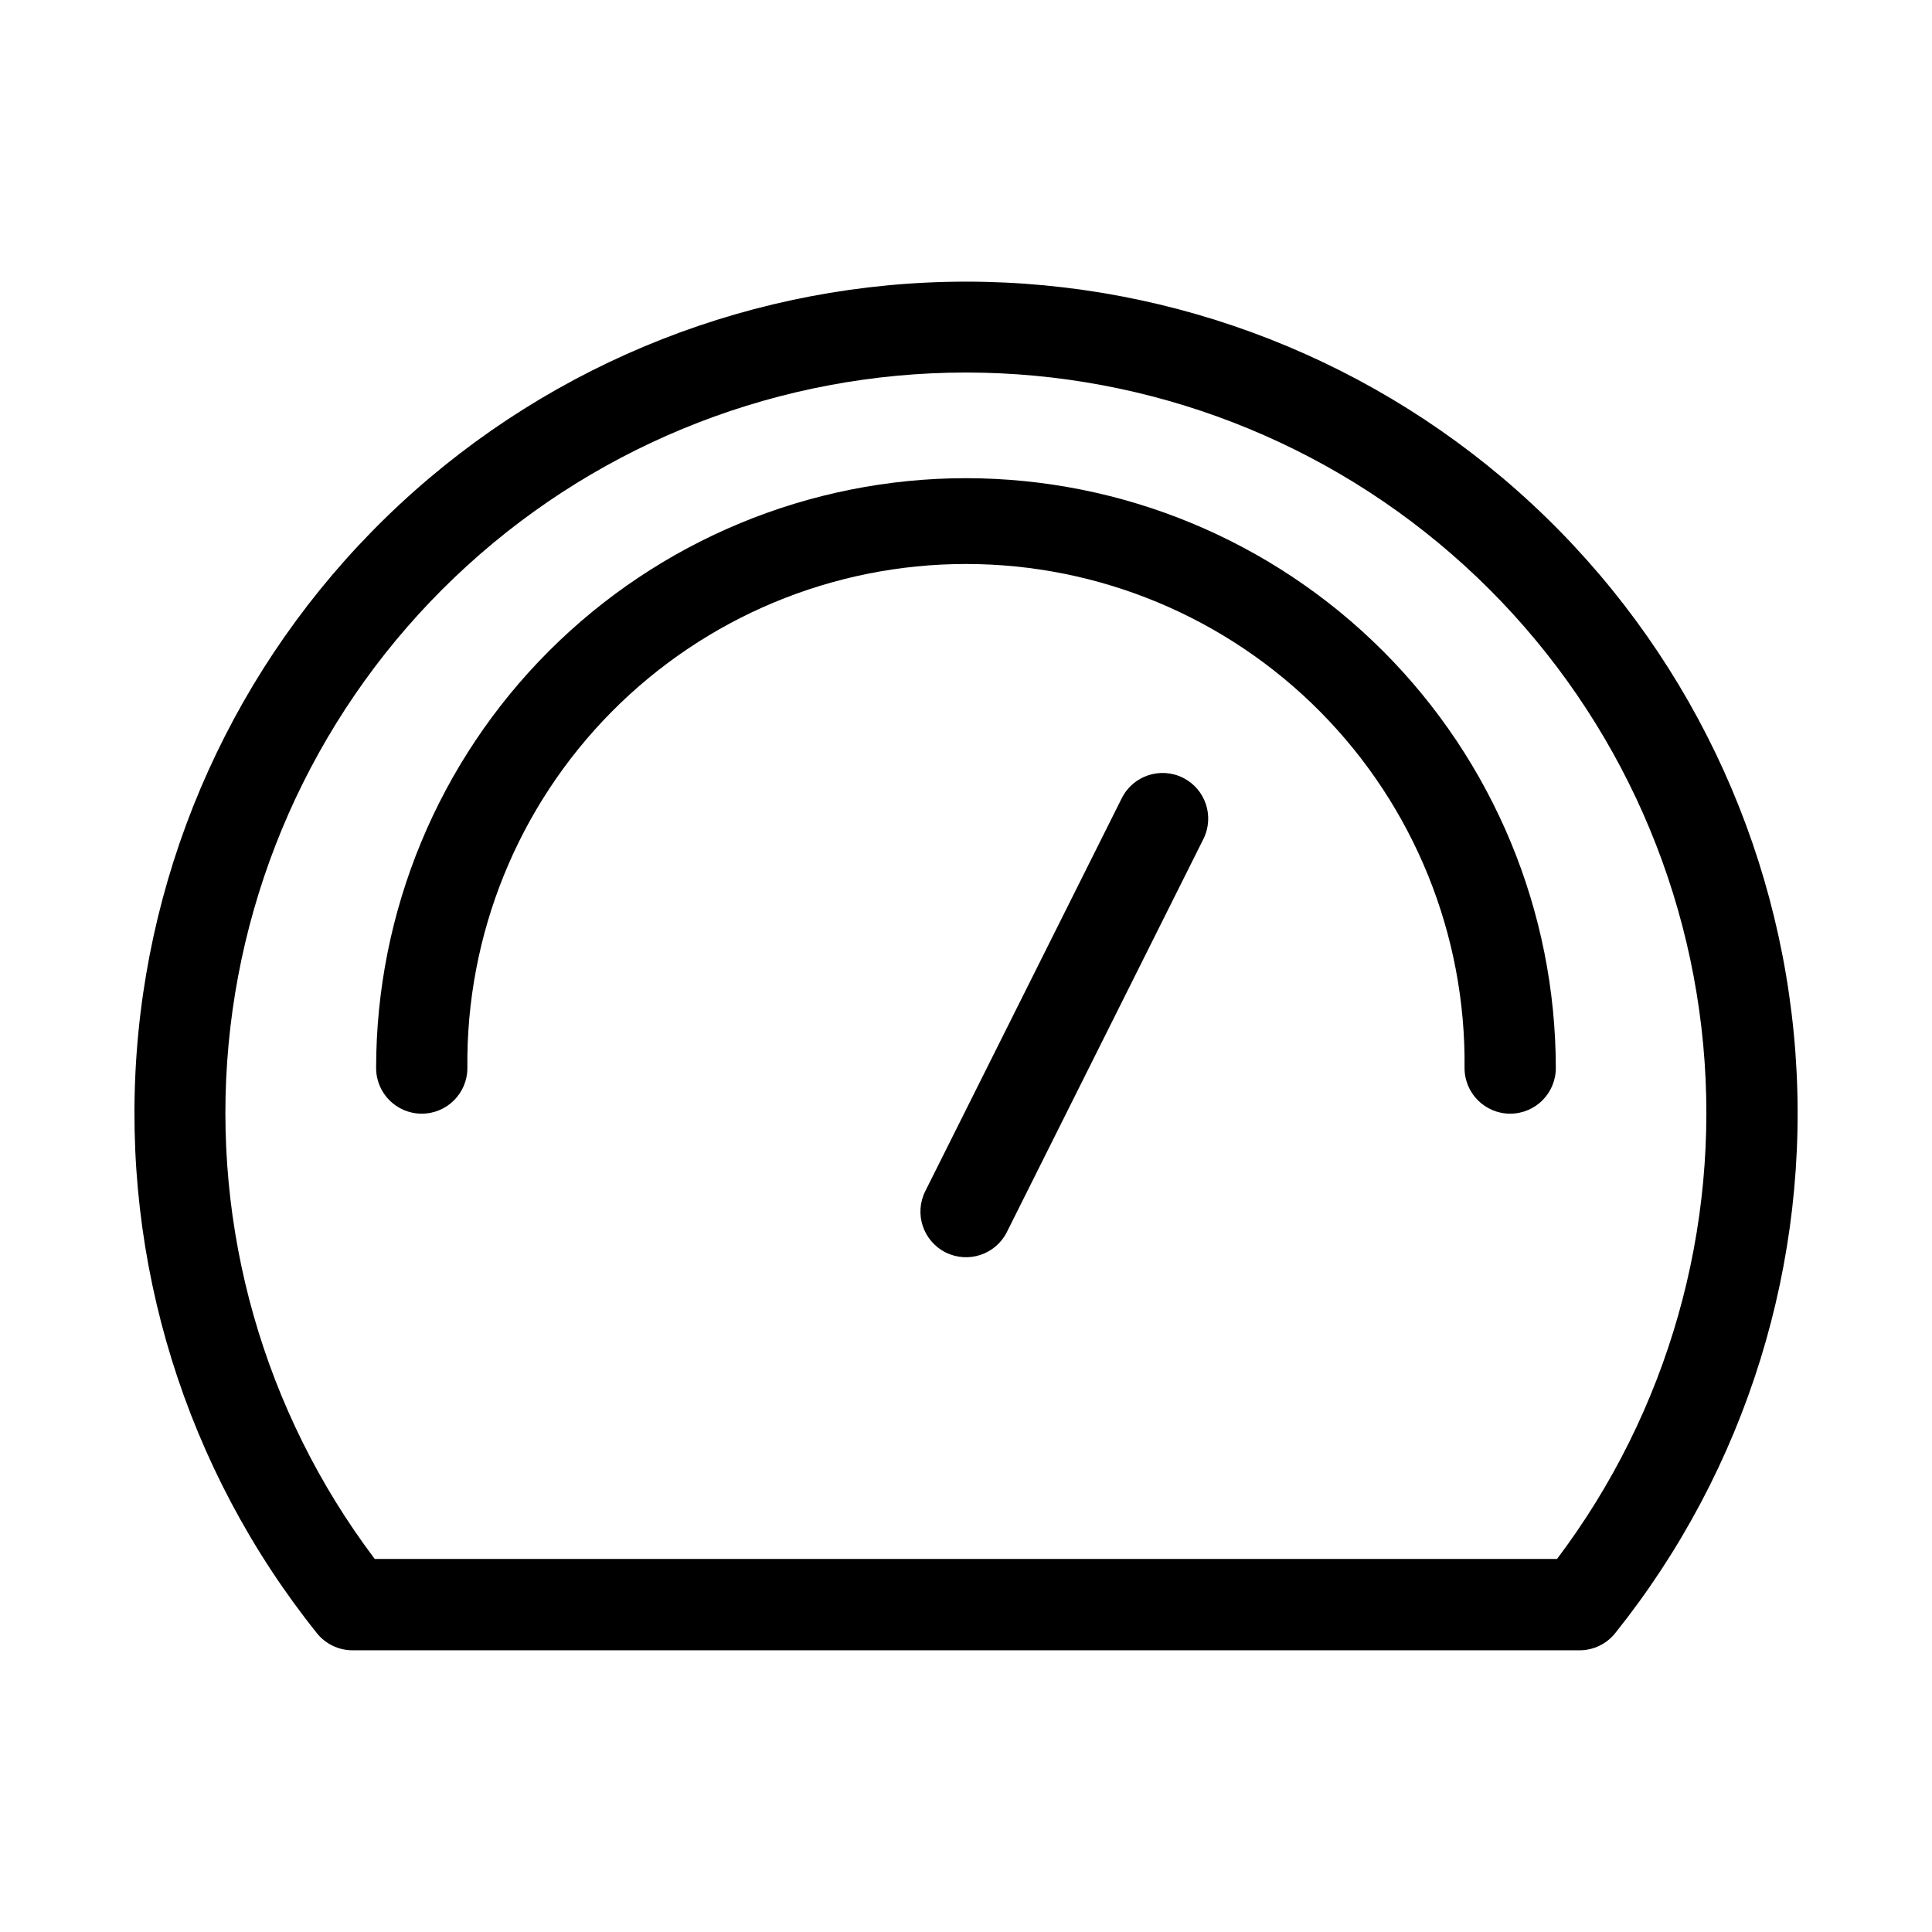
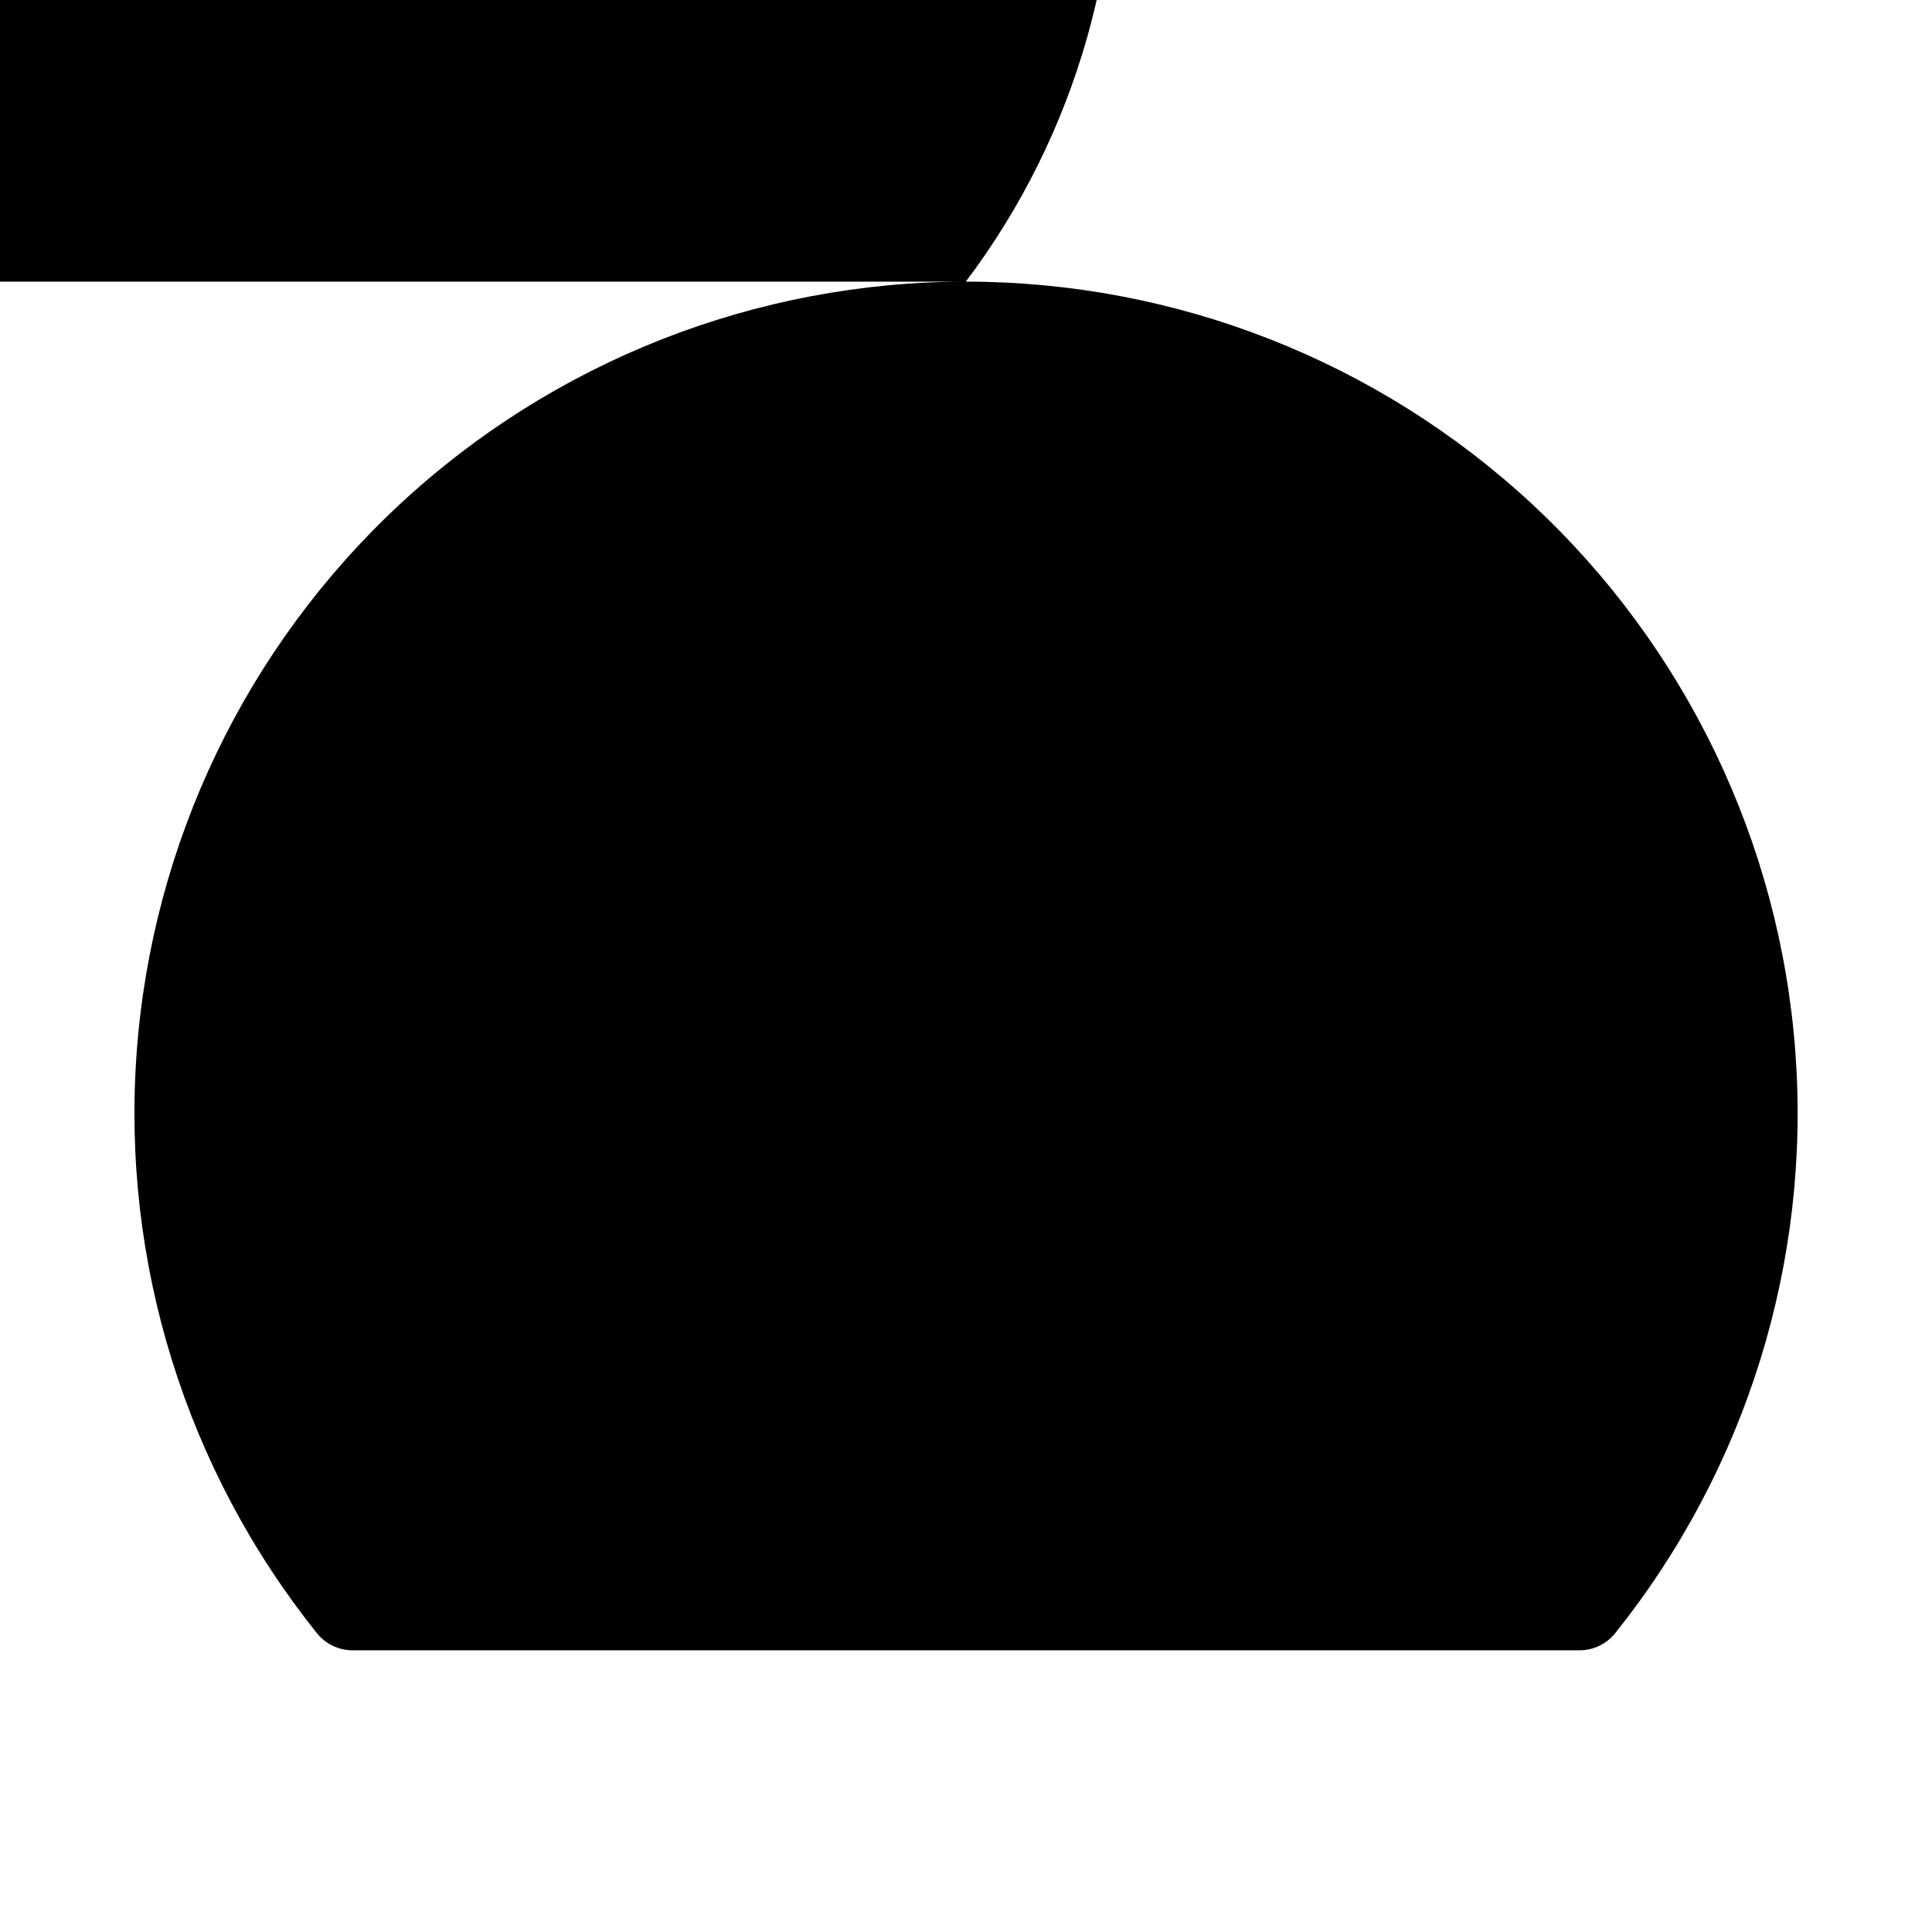
<svg xmlns="http://www.w3.org/2000/svg" fill="#000000" width="800px" height="800px" version="1.1" viewBox="144 144 512 512">
  <g fill-rule="evenodd">
-     <path d="m400 218.64c-55.652 0.008-109.24 21.07-150 58.953-40.766 37.887-65.691 89.785-69.777 145.29-4.082 55.5 12.98 110.49 47.762 153.93 2.297 2.867 5.769 4.535 9.445 4.535h325.16c3.676 0 7.152-1.668 9.449-4.535 34.781-43.445 51.844-98.438 47.758-153.94-4.086-55.5-29.016-107.4-69.781-145.29-40.77-37.883-94.359-58.941-150.01-58.945zm156.68 338.5h-313.37c-29.449-39.035-43.262-87.664-38.738-136.35 4.527-48.691 27.07-93.934 63.215-126.87 36.141-32.938 83.277-51.195 132.18-51.195 48.898 0 96.035 18.258 132.18 51.195 36.145 32.938 58.688 78.18 63.215 126.87 4.527 48.688-9.289 97.316-38.738 136.35z" />
-     <path d="m400 270.72c-41.457 0.02-81.207 16.492-110.52 45.805s-45.789 69.066-45.805 110.52c0 6.68 5.414 12.09 12.09 12.09 6.68 0 12.094-5.41 12.094-12.09-0.387-35.293 13.363-69.273 38.188-94.367 24.82-25.094 58.648-39.215 93.945-39.215 35.293 0 69.121 14.121 93.945 39.215 24.82 25.094 38.57 59.074 38.184 94.367 0 6.68 5.414 12.09 12.094 12.09 6.676 0 12.09-5.41 12.09-12.09-0.016-41.453-16.488-81.199-45.797-110.51-29.309-29.312-69.059-45.789-110.51-45.812z" />
+     <path d="m400 218.64c-55.652 0.008-109.24 21.07-150 58.953-40.766 37.887-65.691 89.785-69.777 145.29-4.082 55.5 12.98 110.49 47.762 153.93 2.297 2.867 5.769 4.535 9.445 4.535h325.16c3.676 0 7.152-1.668 9.449-4.535 34.781-43.445 51.844-98.438 47.758-153.94-4.086-55.5-29.016-107.4-69.781-145.29-40.77-37.883-94.359-58.941-150.01-58.945zh-313.37c-29.449-39.035-43.262-87.664-38.738-136.35 4.527-48.691 27.07-93.934 63.215-126.87 36.141-32.938 83.277-51.195 132.18-51.195 48.898 0 96.035 18.258 132.18 51.195 36.145 32.938 58.688 78.18 63.215 126.87 4.527 48.688-9.289 97.316-38.738 136.35z" />
    <path d="m457.5 350.12c-5.969-2.984-13.227-0.566-16.215 5.402l-52.082 104.16v-0.004c-2.988 5.973-0.566 13.238 5.406 16.227 5.973 2.984 13.238 0.562 16.227-5.41l52.082-104.16h-0.004c2.984-5.973 0.559-13.23-5.414-16.215z" />
  </g>
</svg>